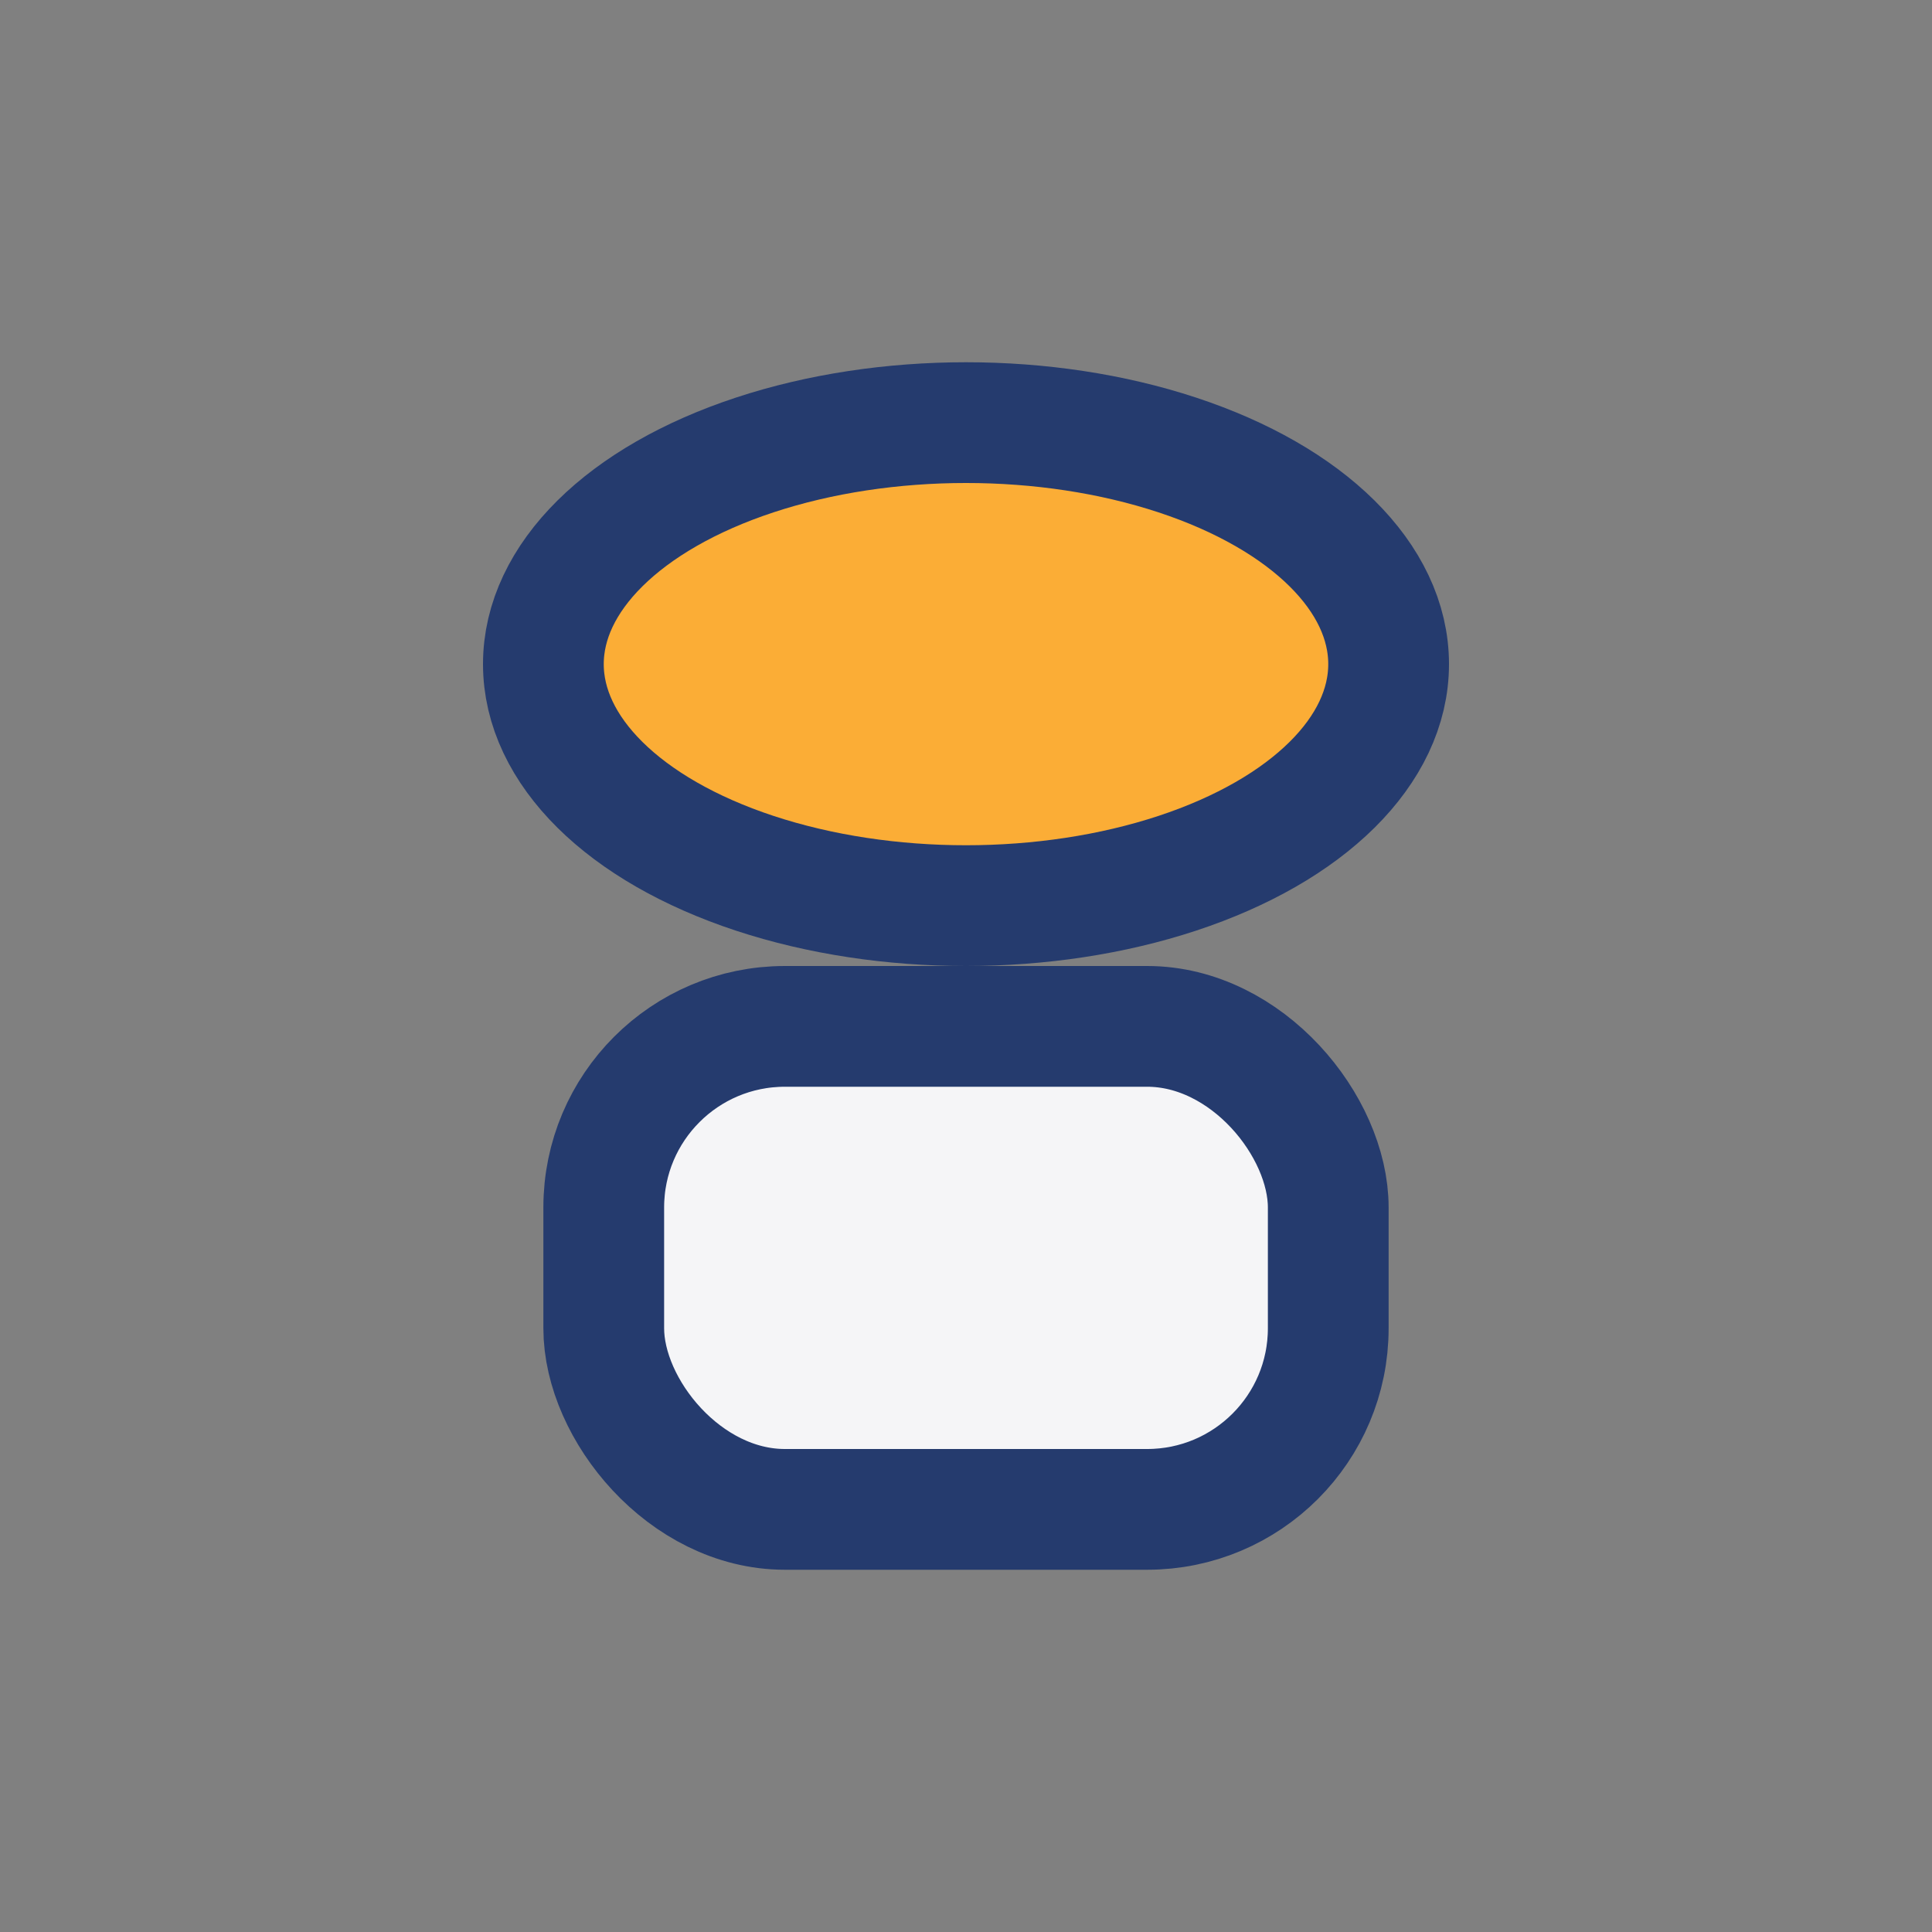
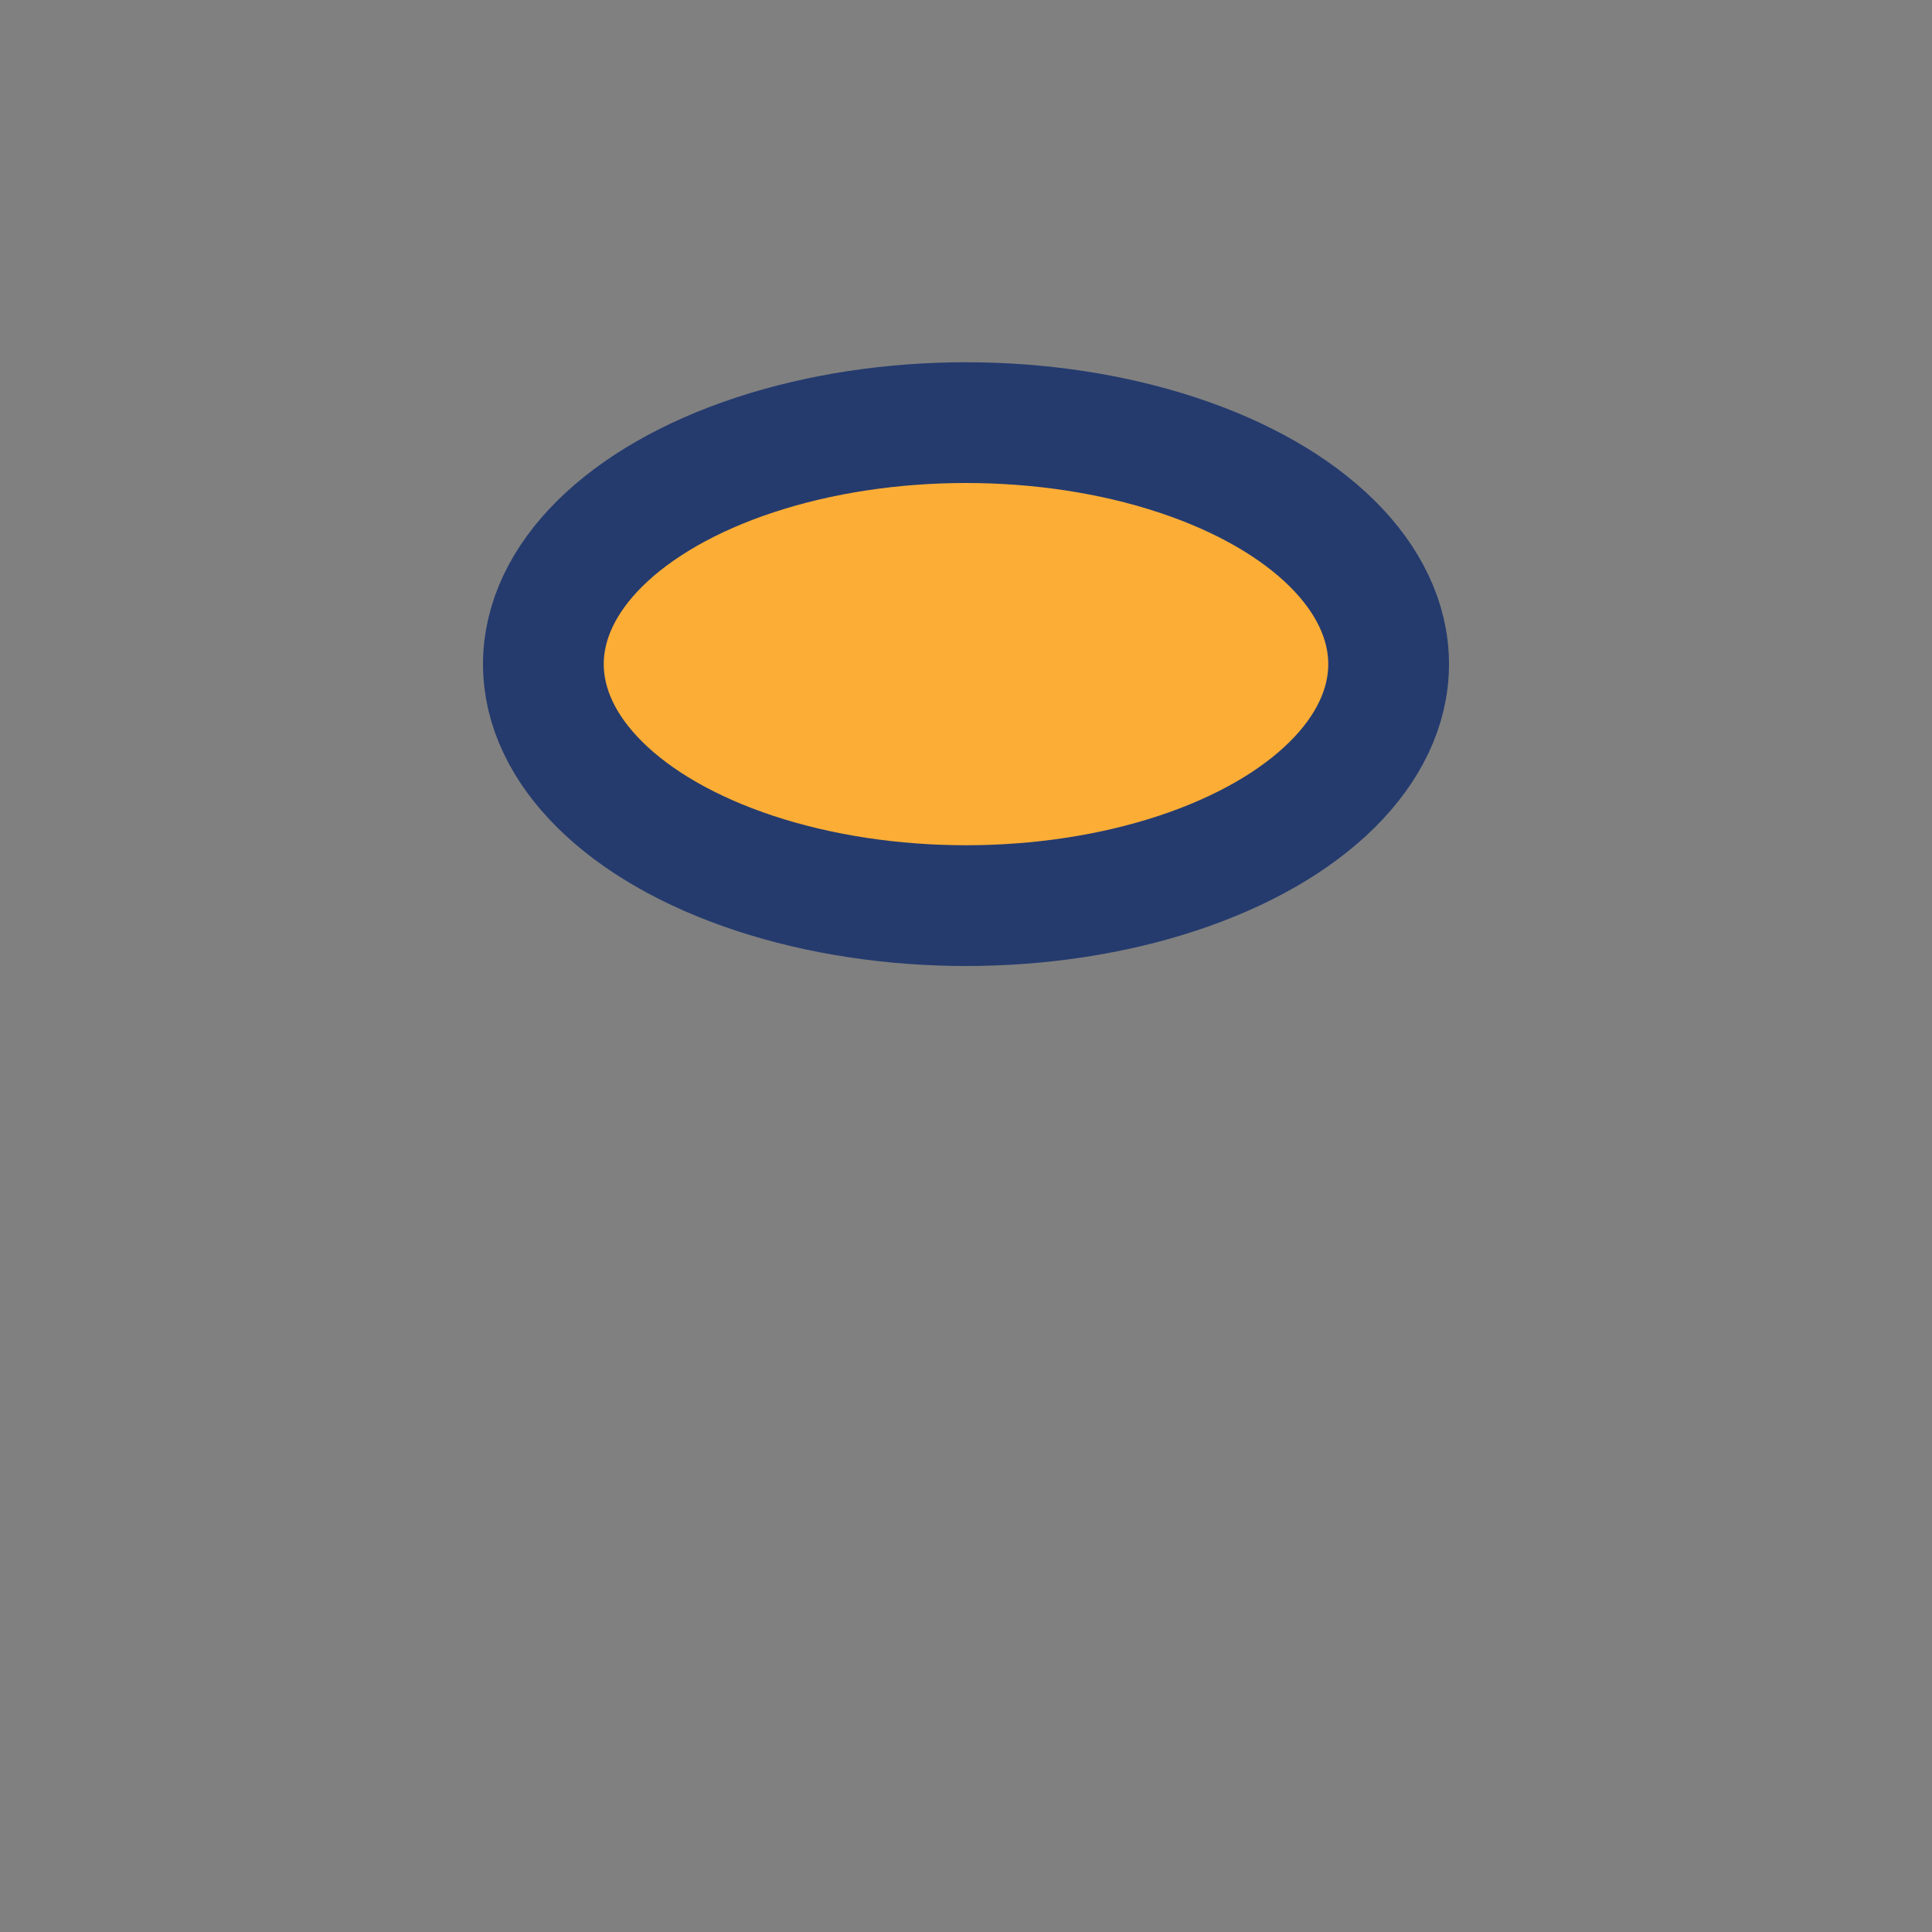
<svg xmlns="http://www.w3.org/2000/svg" width="32" height="32" viewBox="0 0 32 32">
  <rect x="0" y="0" width="32" height="32" fill="#808080" stroke="none" />
  <ellipse cx="16" cy="11" rx="7" ry="4" fill="#FBAD36" stroke="#253B6E" stroke-width="2" />
-   <rect x="10" y="17" width="12" height="8" rx="3" fill="#F5F5F7" stroke="#253B6E" stroke-width="2" />
</svg>